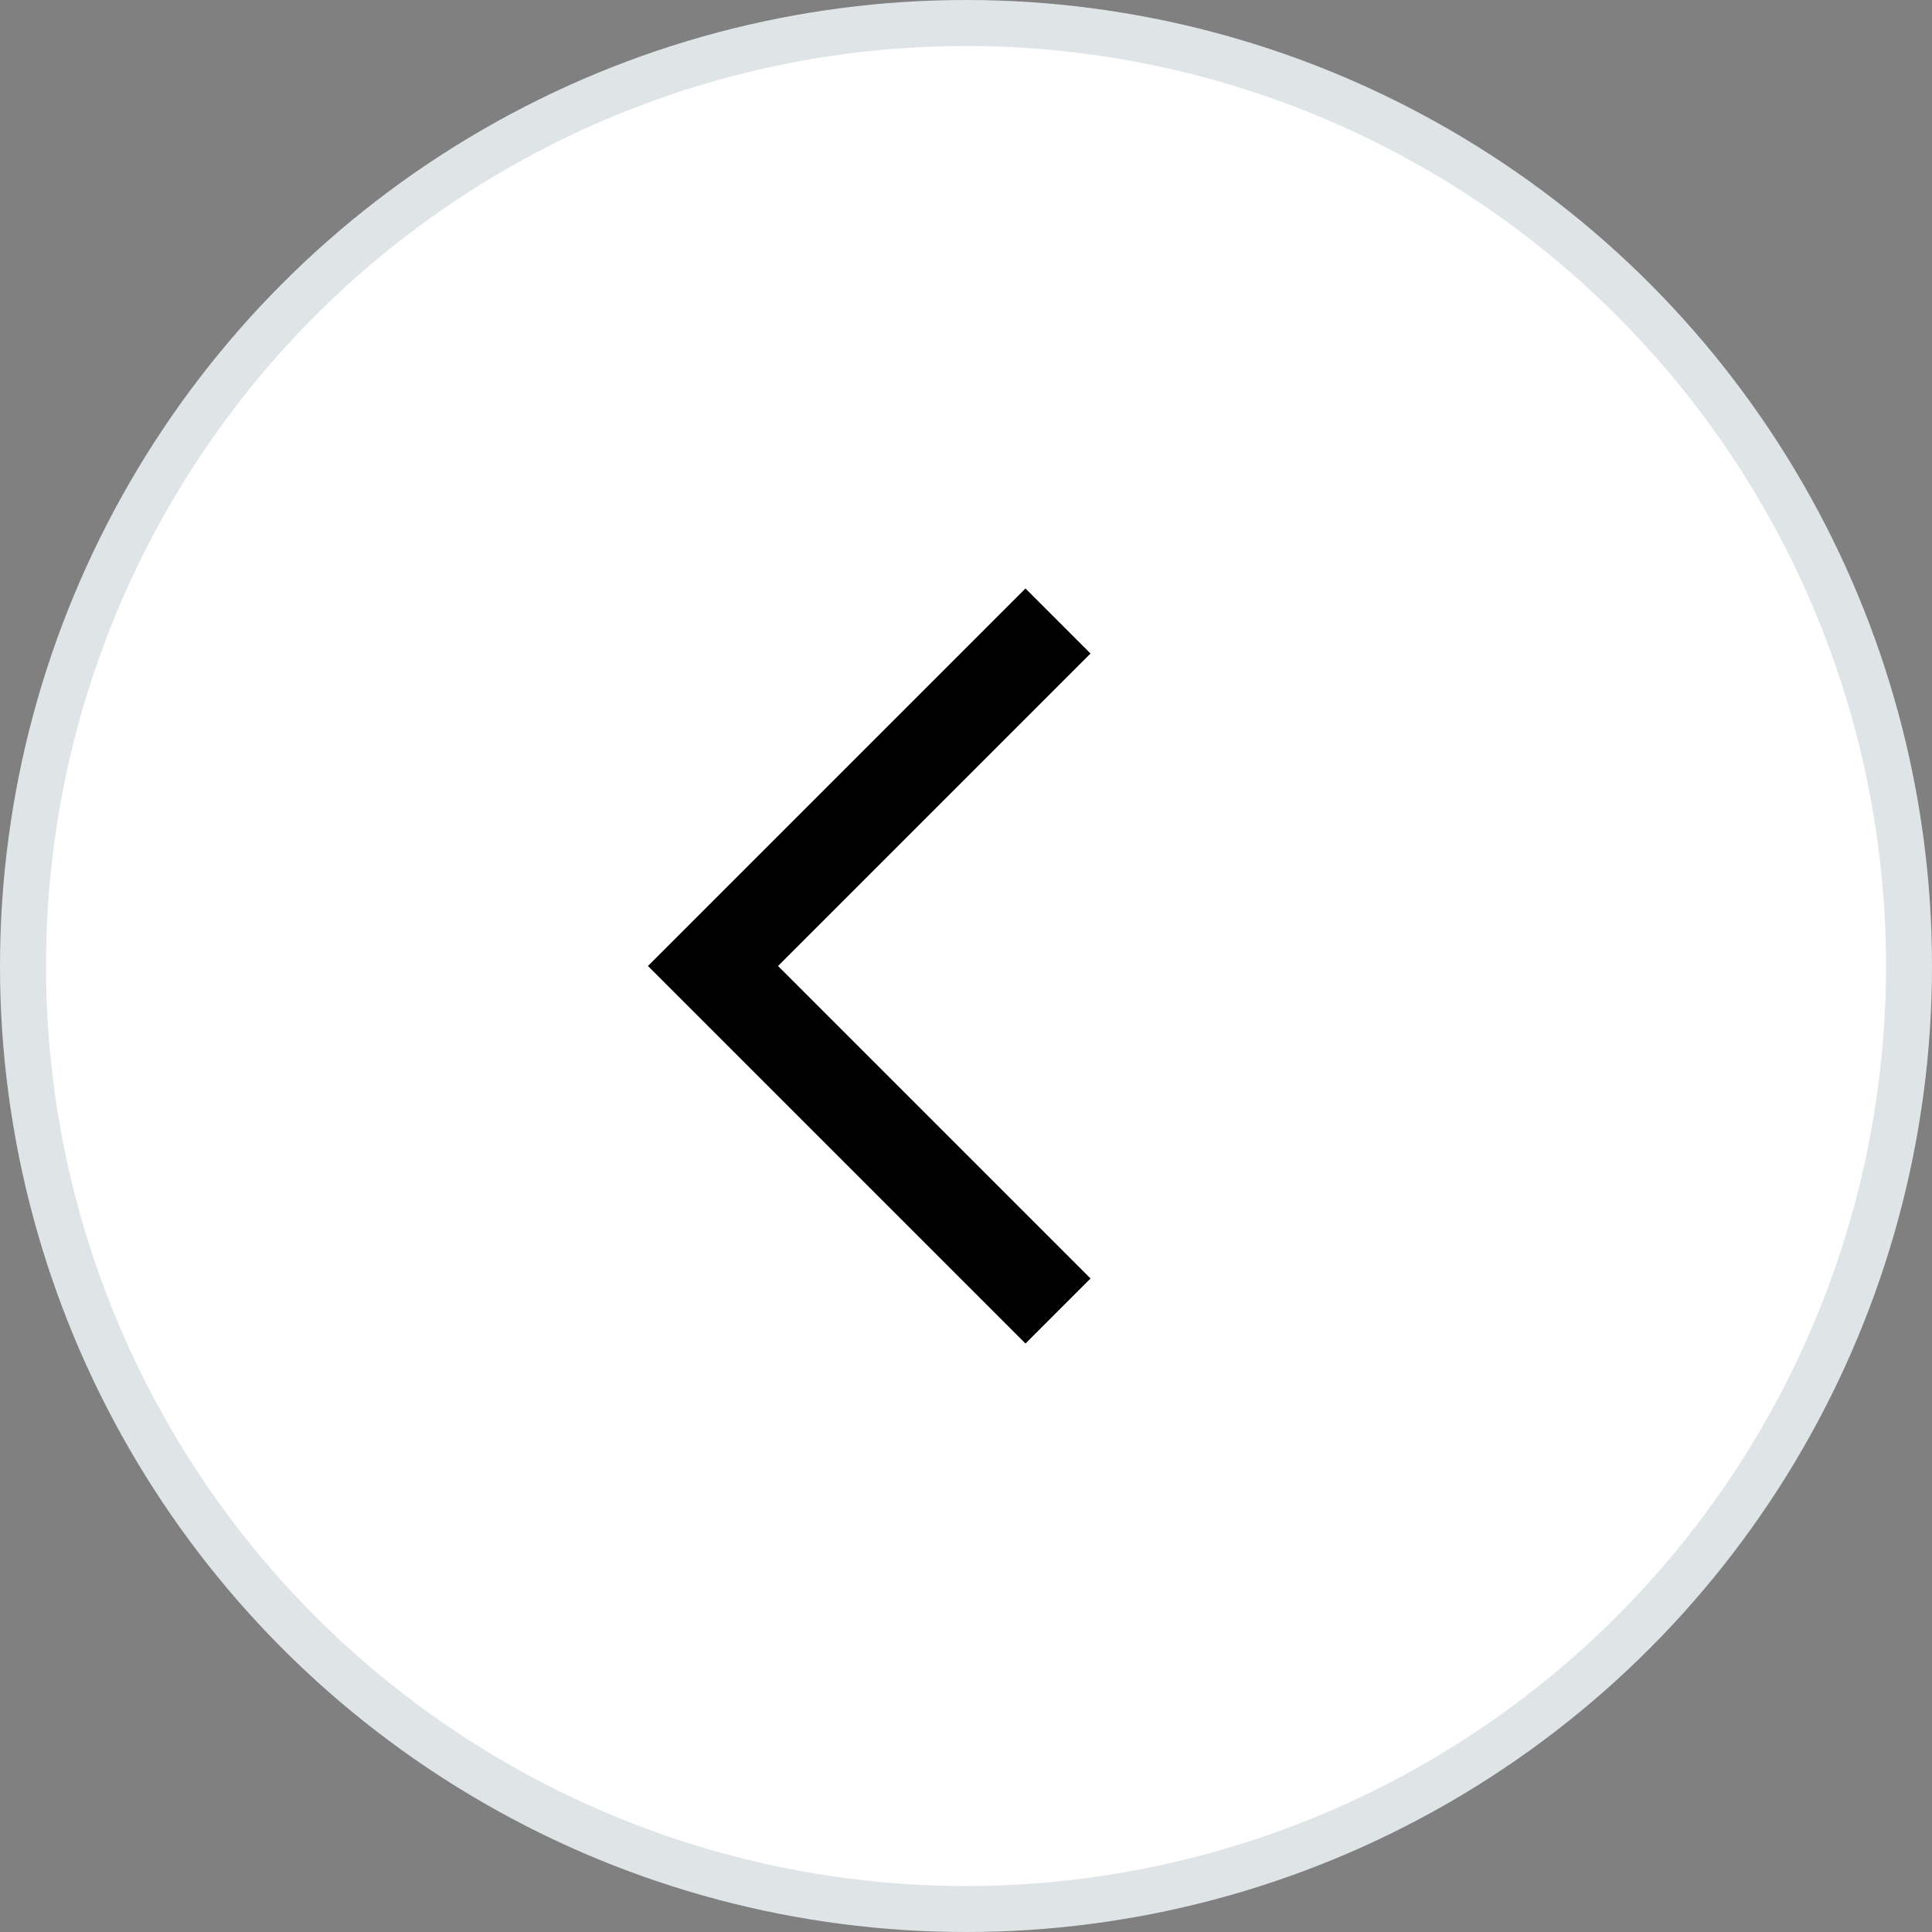
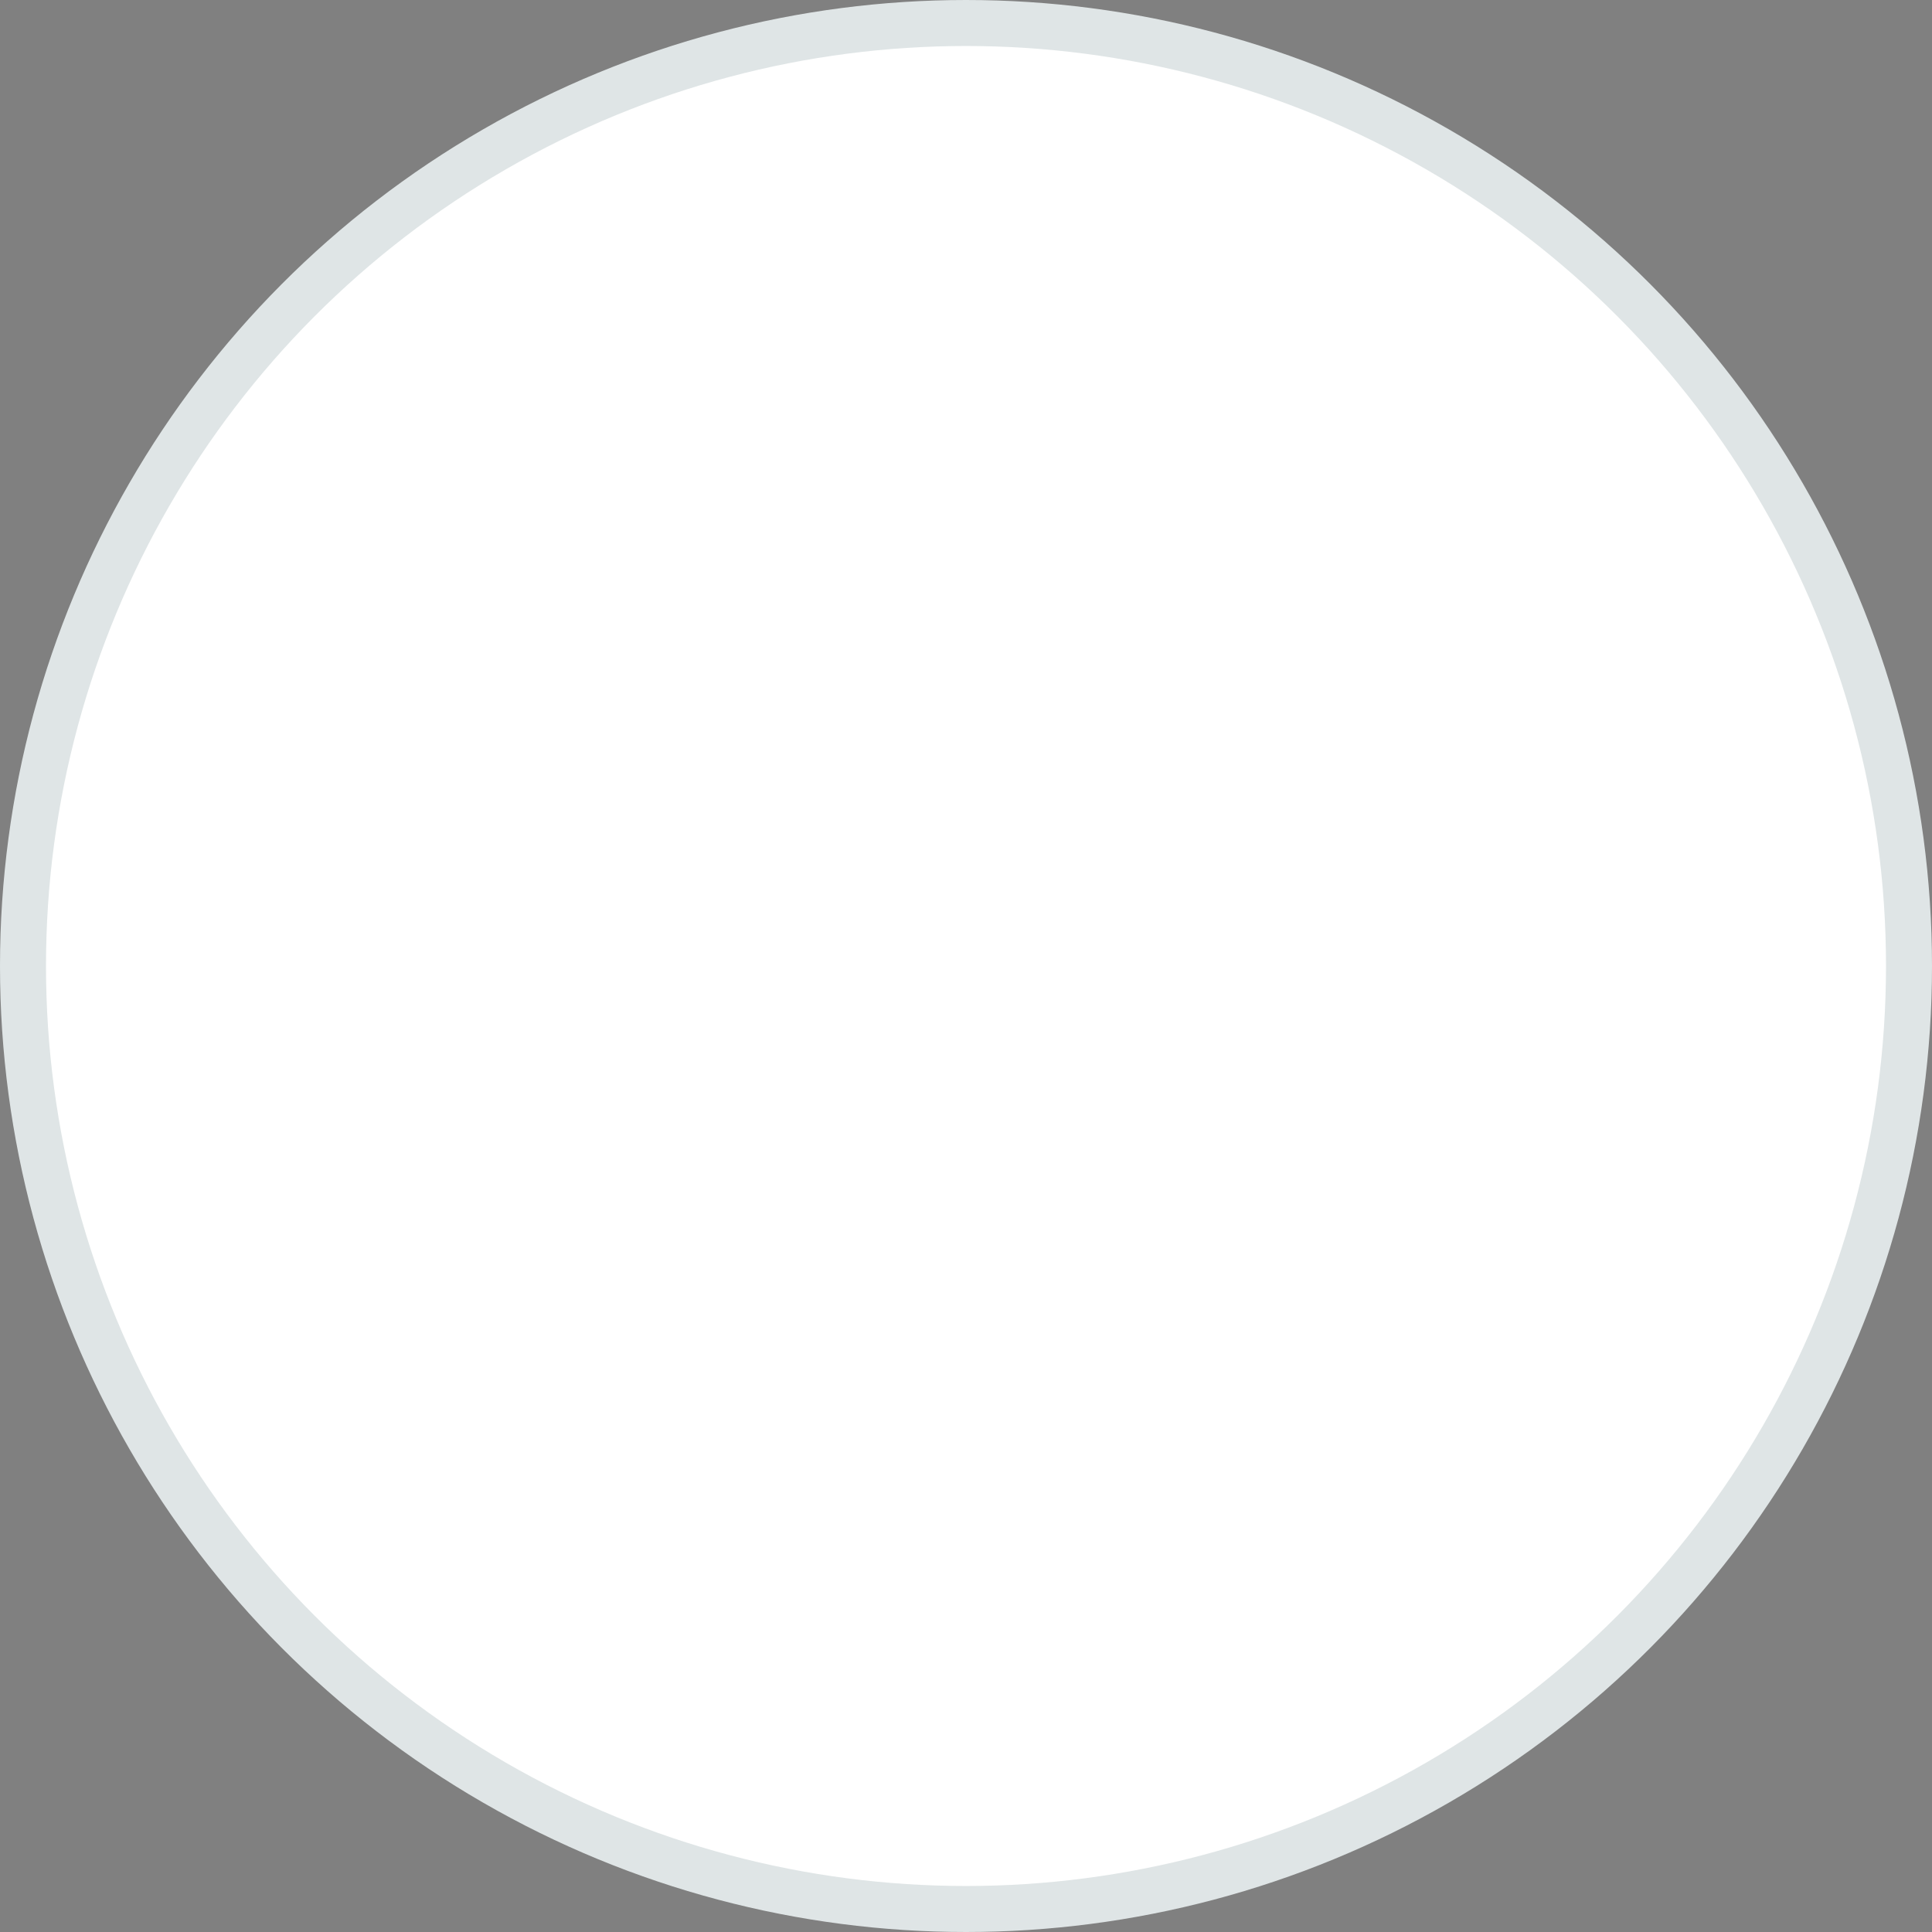
<svg xmlns="http://www.w3.org/2000/svg" width="42px" height="42px" viewBox="0 0 42 42" fill="none" aria-hidden="true">
  <rect x="0" y="0" width="42" height="42" fill="#808080" stroke="none" />
  <defs>
    <linearGradient class="cerosgradient" data-cerosgradient="true" id="CerosGradient_idf48460a22" gradientUnits="userSpaceOnUse" x1="50%" y1="100%" x2="50%" y2="0%">
      <stop offset="0%" stop-color="#d1d1d1" />
      <stop offset="100%" stop-color="#d1d1d1" />
    </linearGradient>
    <linearGradient />
  </defs>
  <circle cx="21" cy="21" r="20.5" transform="rotate(-180 21 21)" fill="white" stroke="#DFE5E6" />
-   <path d="M23 28.5L15.5 21L23 13.5" stroke="black" stroke-width="2" />
</svg>